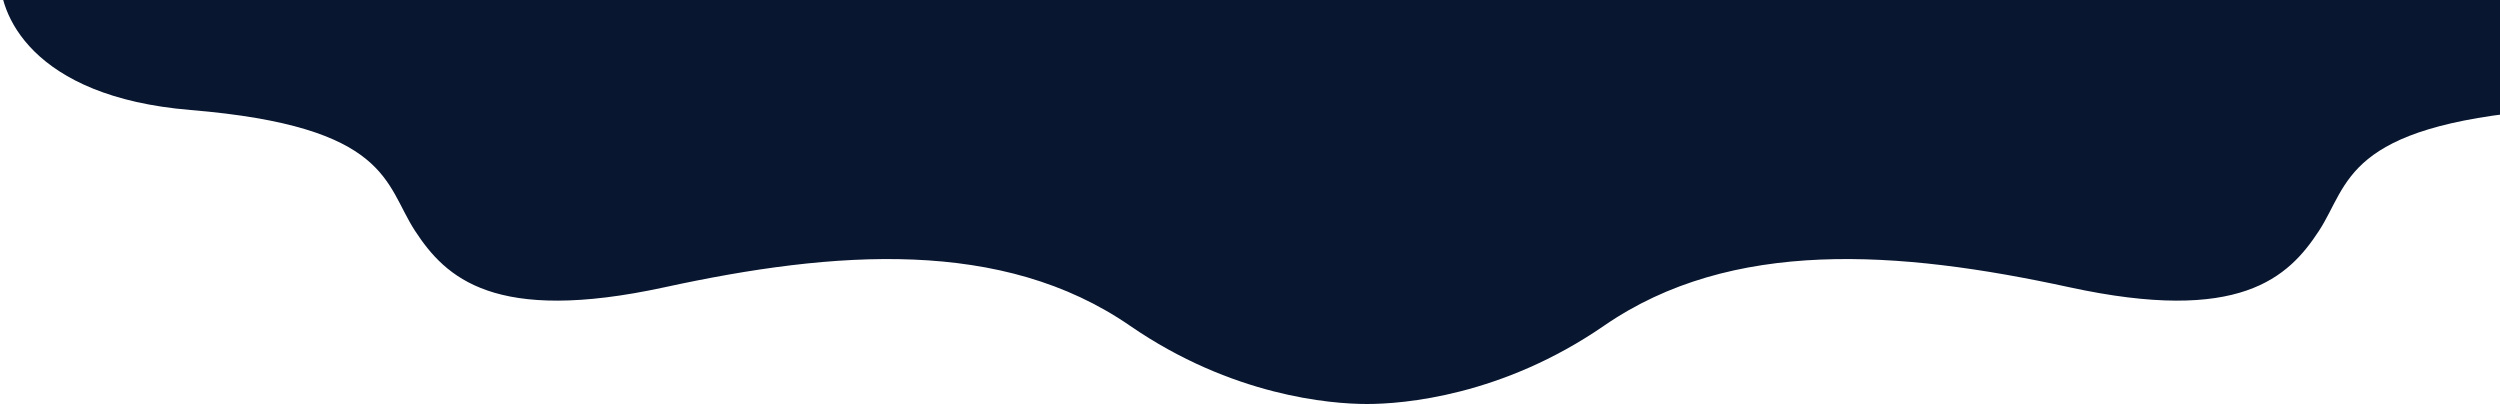
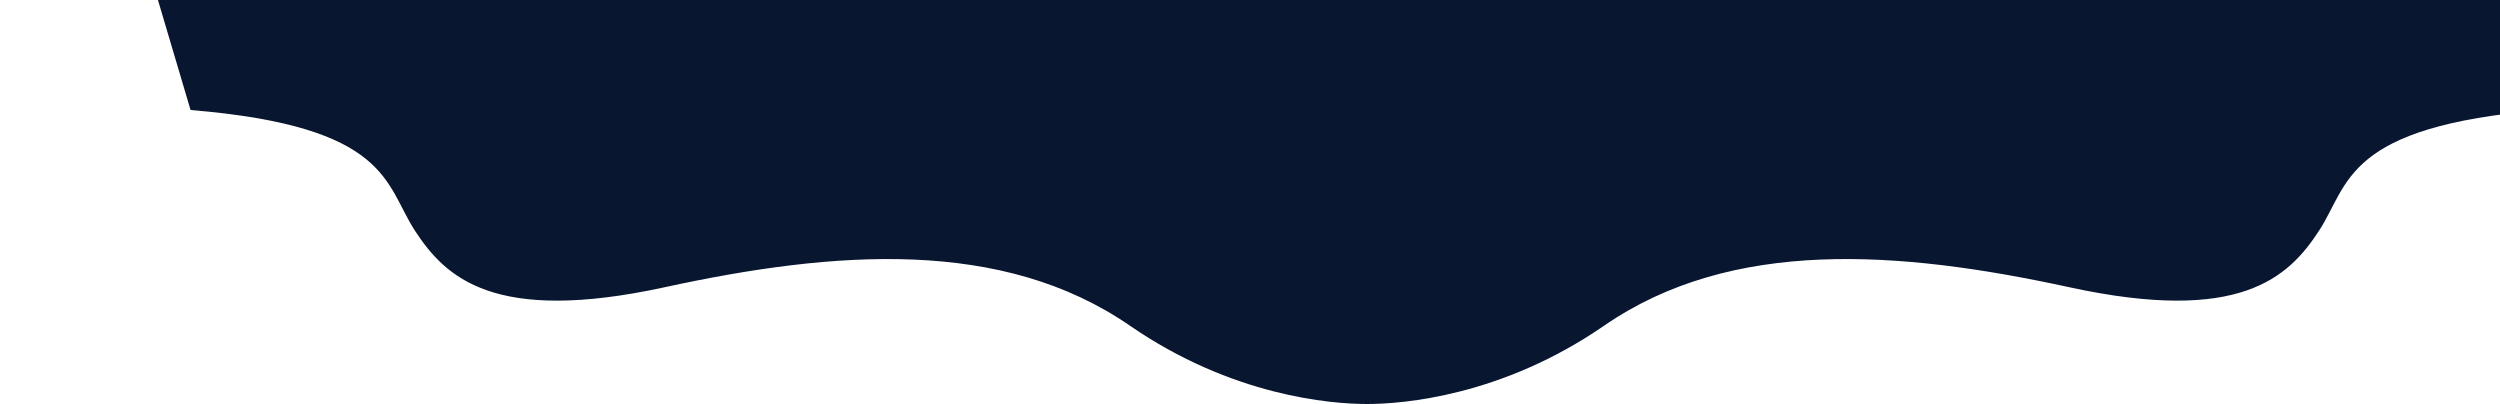
<svg xmlns="http://www.w3.org/2000/svg" width="1250" height="202" viewBox="0 0 1250 202" fill="none">
-   <path d="M95.281 55.002C15.535 48.408 -1.408 6.461 0.088 -13.688L0.088 -266L1366.91 -266V-13.688C1368.41 6.461 1351.47 48.408 1271.72 55.002C1172.04 63.245 1174.73 92.095 1159.46 115.45C1144.2 138.805 1119.95 162.16 1034.64 143.613C949.321 125.067 865.803 118.885 802.042 162.846C751.033 198.016 701.656 202 683.5 202C665.345 202 615.967 198.016 564.958 162.846C501.197 118.885 417.679 125.067 332.365 143.613C247.05 162.16 222.803 138.805 207.536 115.45C192.27 92.095 194.964 63.245 95.281 55.002Z" fill="#081630" />
+   <path d="M95.281 55.002L0.088 -266L1366.91 -266V-13.688C1368.41 6.461 1351.47 48.408 1271.72 55.002C1172.04 63.245 1174.73 92.095 1159.46 115.45C1144.2 138.805 1119.95 162.16 1034.64 143.613C949.321 125.067 865.803 118.885 802.042 162.846C751.033 198.016 701.656 202 683.5 202C665.345 202 615.967 198.016 564.958 162.846C501.197 118.885 417.679 125.067 332.365 143.613C247.05 162.16 222.803 138.805 207.536 115.45C192.27 92.095 194.964 63.245 95.281 55.002Z" fill="#081630" />
</svg>